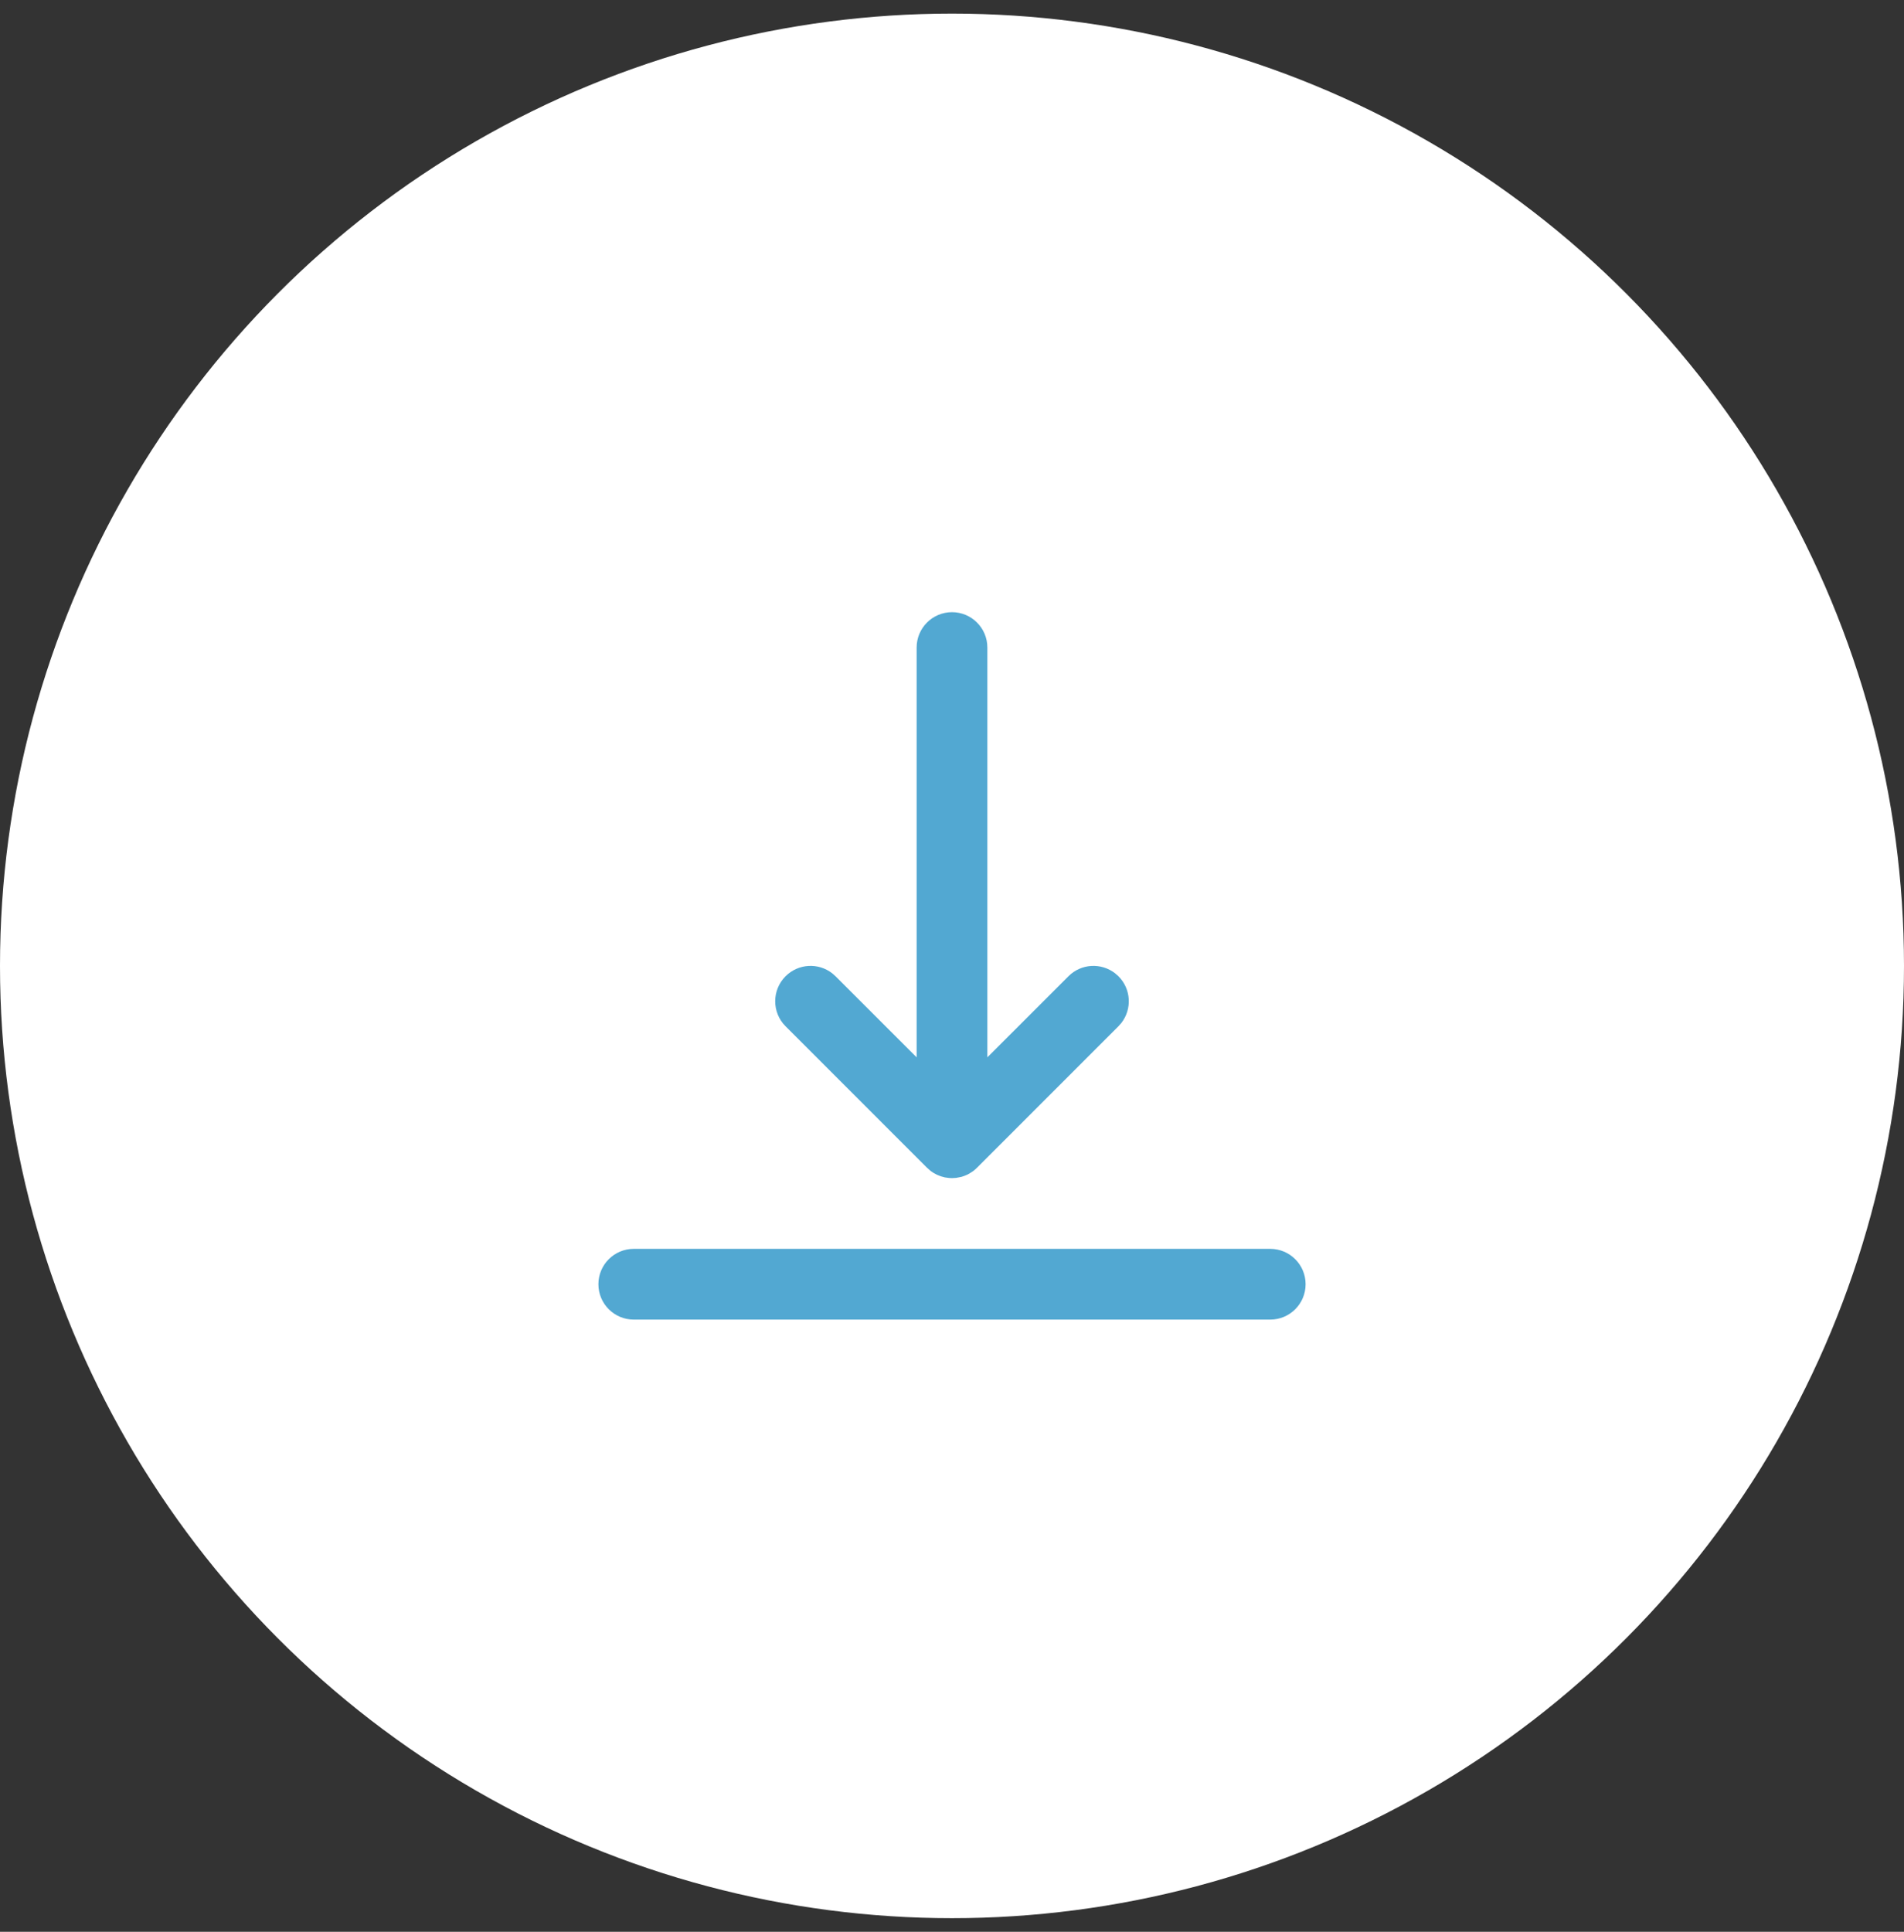
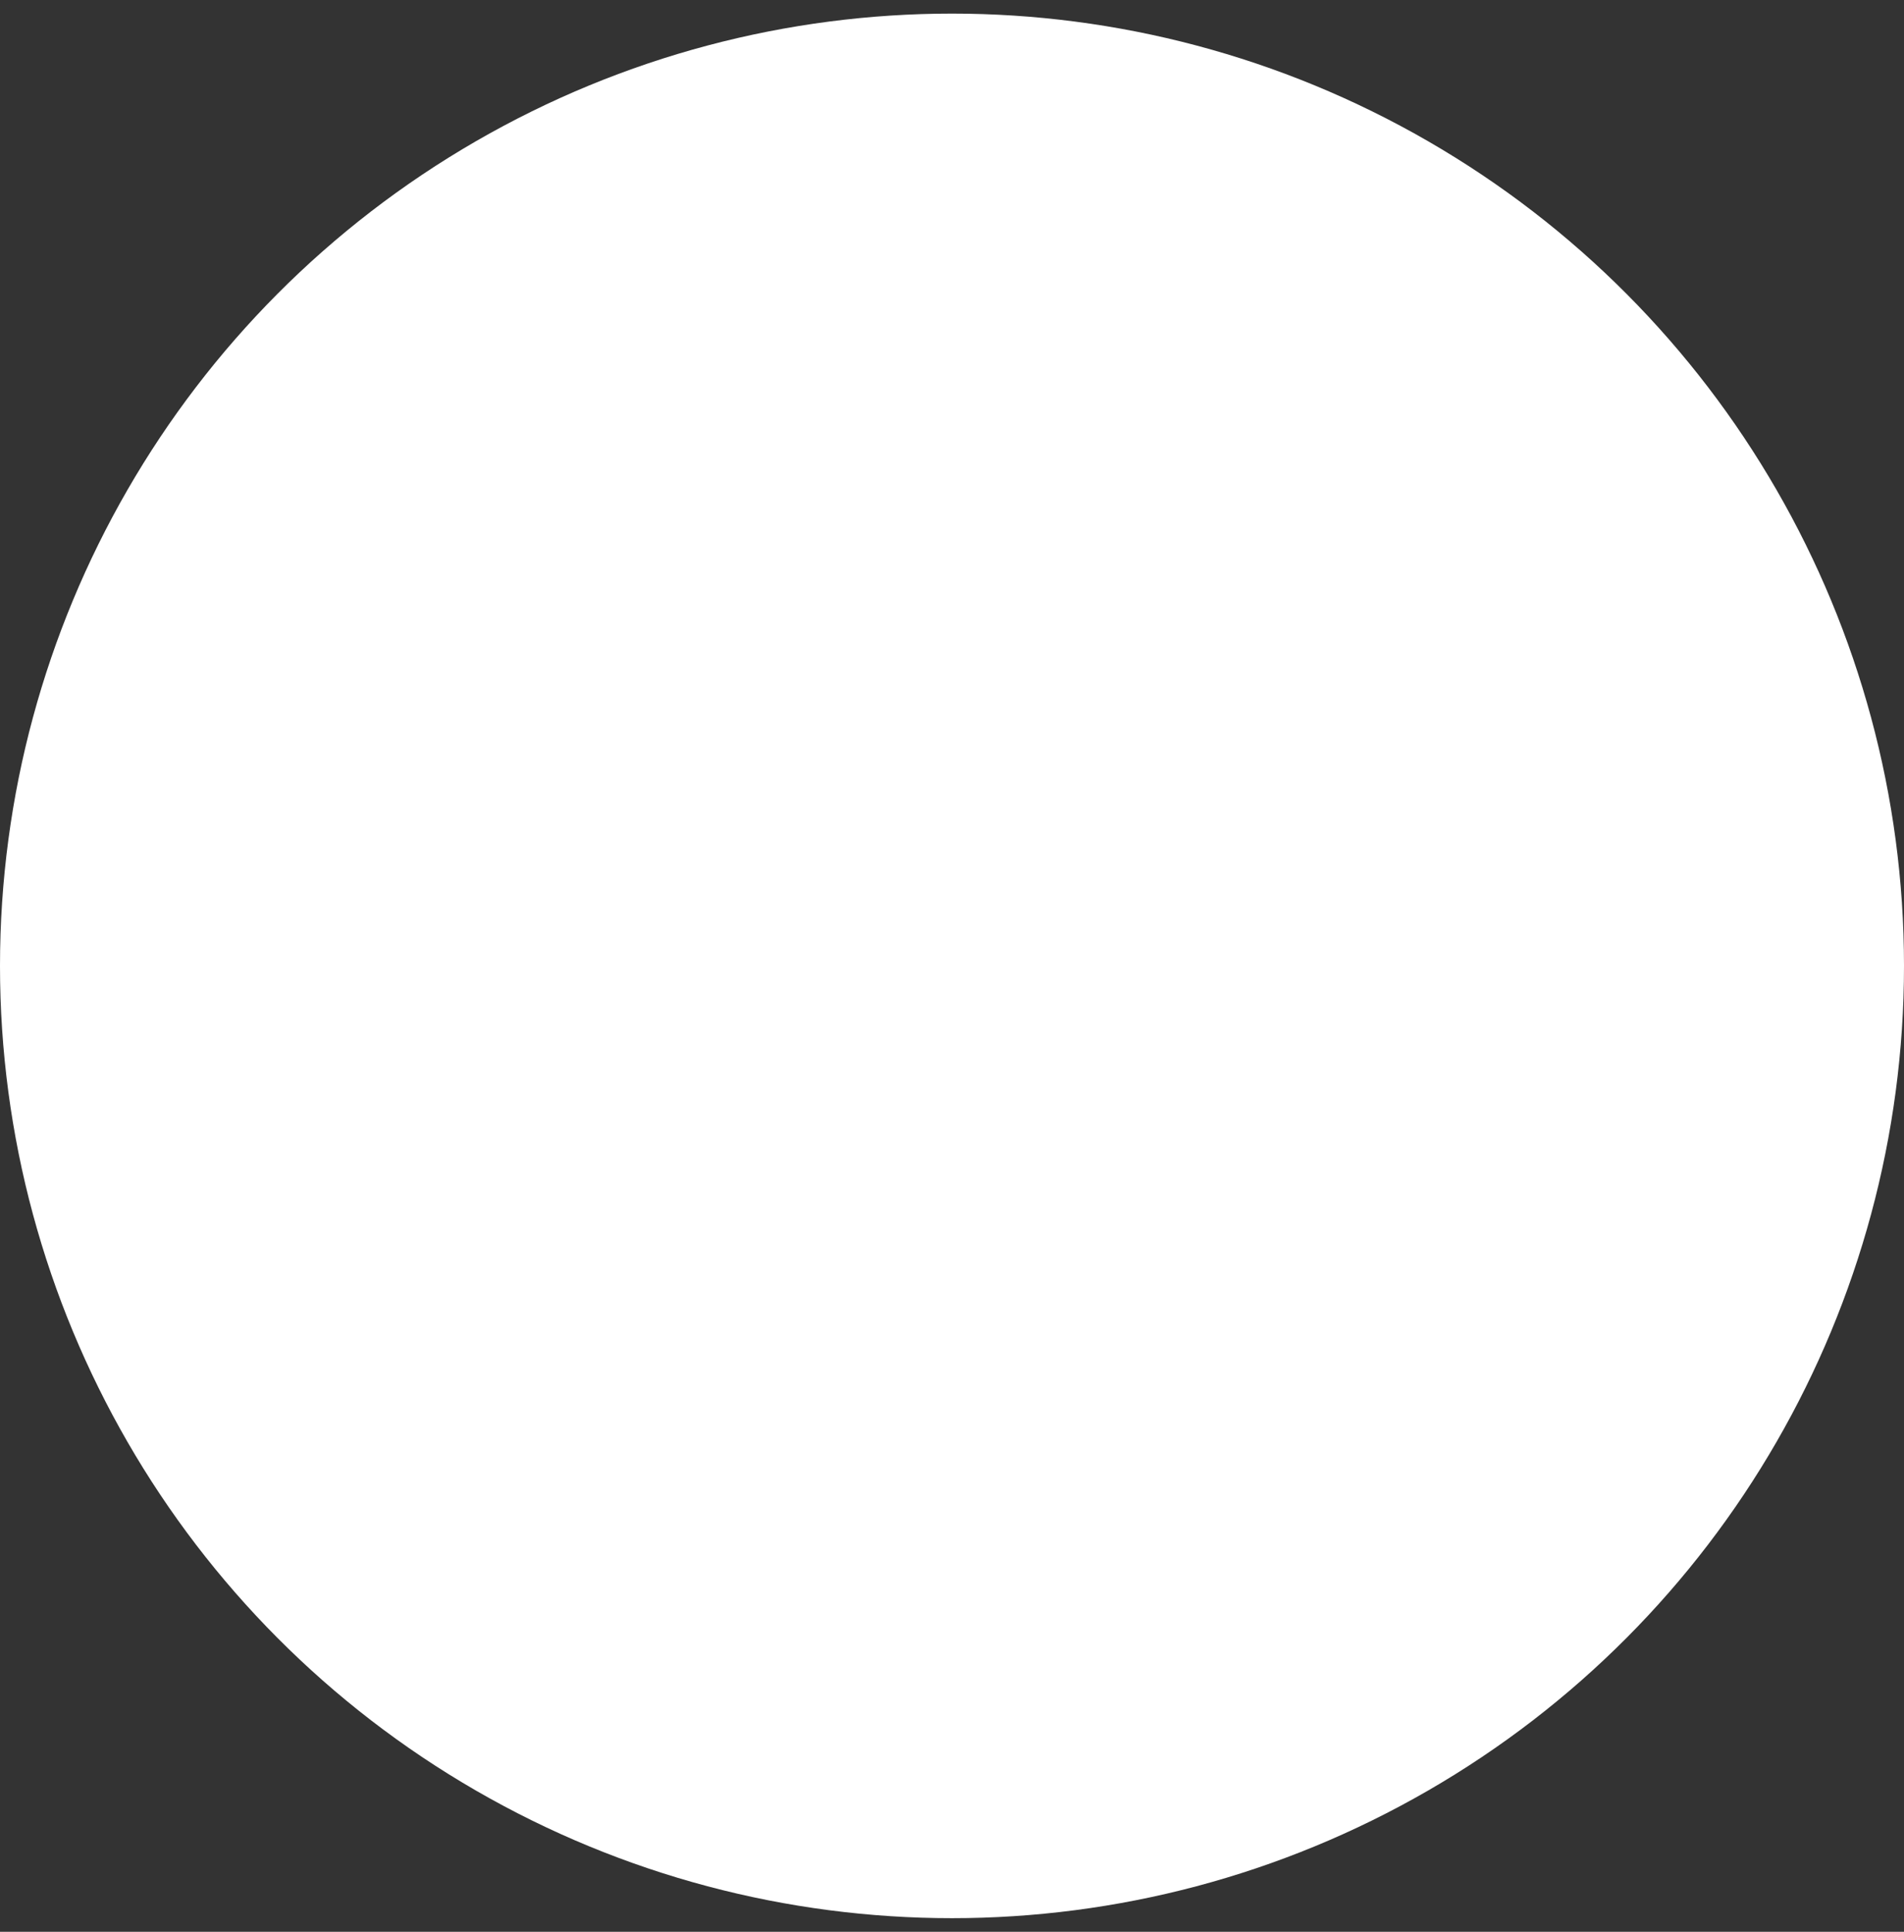
<svg xmlns="http://www.w3.org/2000/svg" width="70" height="71" viewBox="0 0 70 71" fill="none">
  <rect x="0" y="0" width="70" height="71" fill="#333333" stroke="none" />
  <circle cx="35" cy="35.5" r="35" fill="white" />
-   <path fill-rule="evenodd" clip-rule="evenodd" d="M46.7 45.9C47.418 45.9 48 46.482 48 47.2C48 47.918 47.418 48.5 46.7 48.5H23.3C22.582 48.5 22 47.918 22 47.2C22 46.482 22.582 45.9 23.3 45.9H46.7ZM35 43.3L34.893 43.295L34.739 43.274V43.274L34.594 43.235V43.235L34.45 43.178L34.323 43.11V43.11L34.226 43.045V43.045L34.081 42.919L28.881 37.719C28.373 37.212 28.373 36.389 28.881 35.881C29.349 35.412 30.087 35.376 30.597 35.773L30.719 35.881L33.7 38.861V23.8C33.7 23.082 34.282 22.5 35 22.5C35.718 22.5 36.3 23.082 36.3 23.8V38.861L39.281 35.881C39.749 35.412 40.487 35.376 40.997 35.773L41.119 35.881C41.588 36.349 41.624 37.087 41.227 37.597L41.119 37.719L35.919 42.919L35.862 42.973V42.973L35.774 43.045V43.045L35.629 43.138L35.55 43.178V43.178L35.444 43.222V43.222L35.346 43.254V43.254L35.153 43.291V43.291L35 43.3Z" fill="#52A8D2" />
</svg>